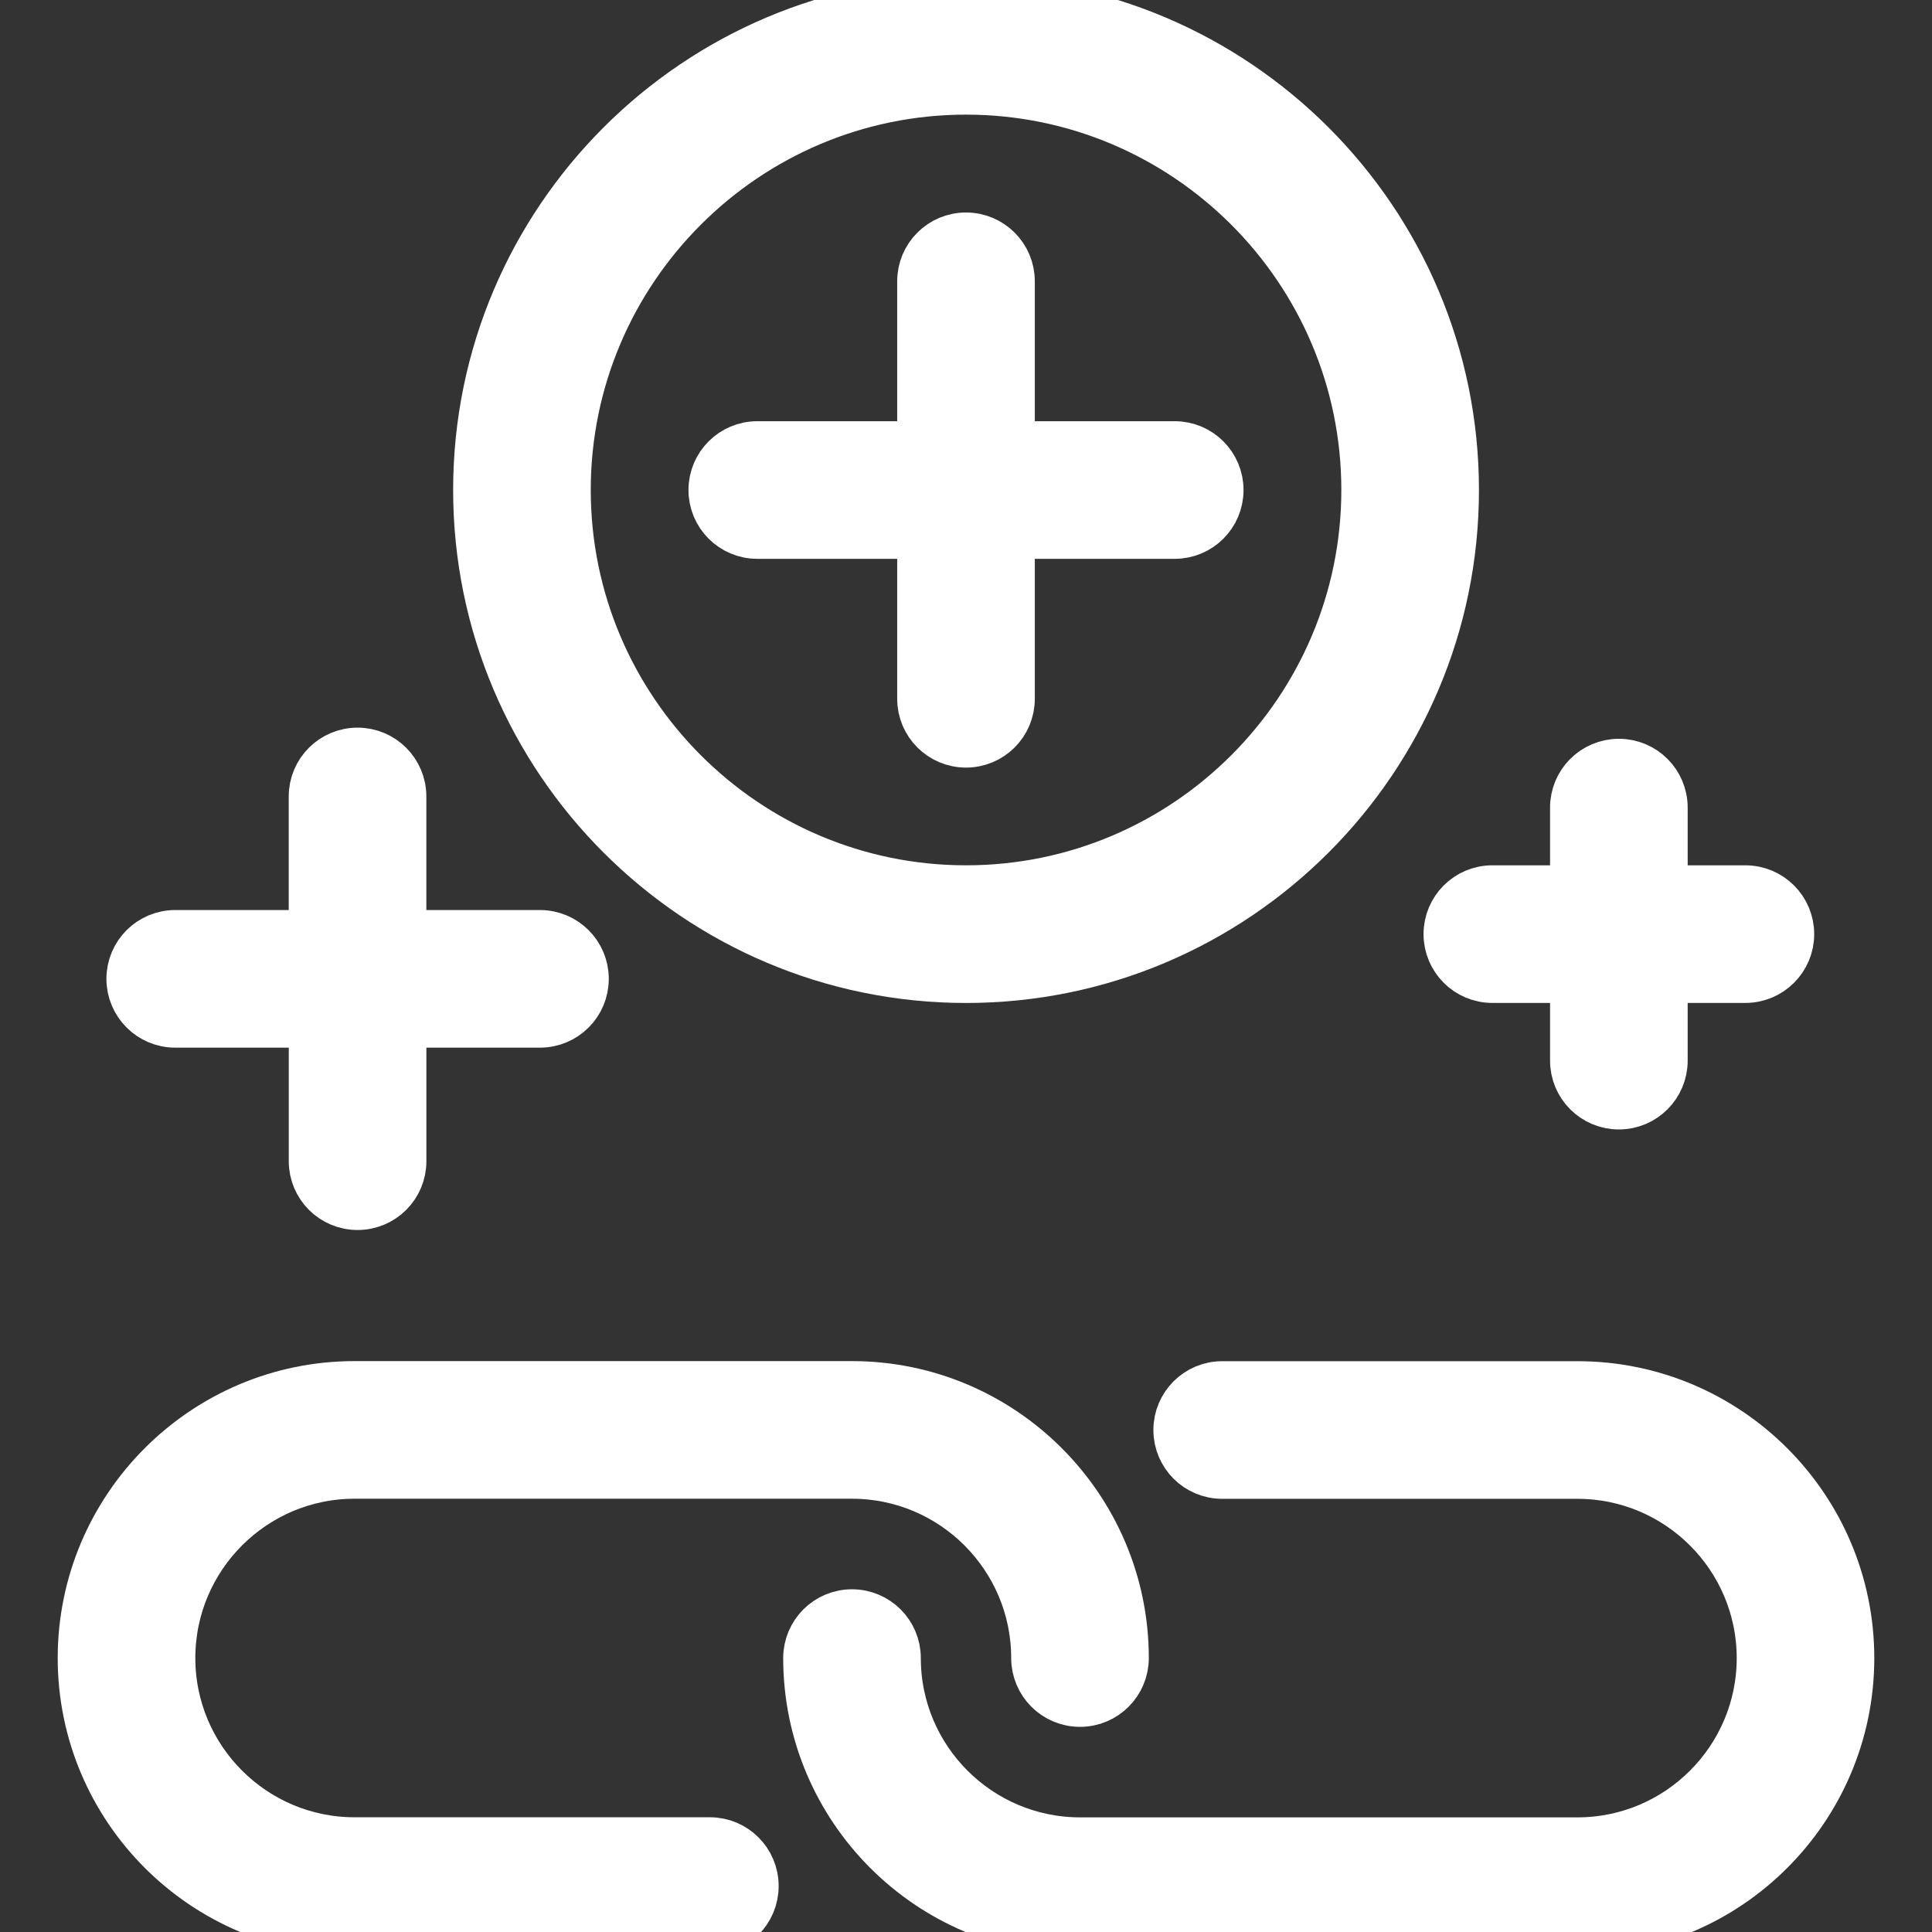
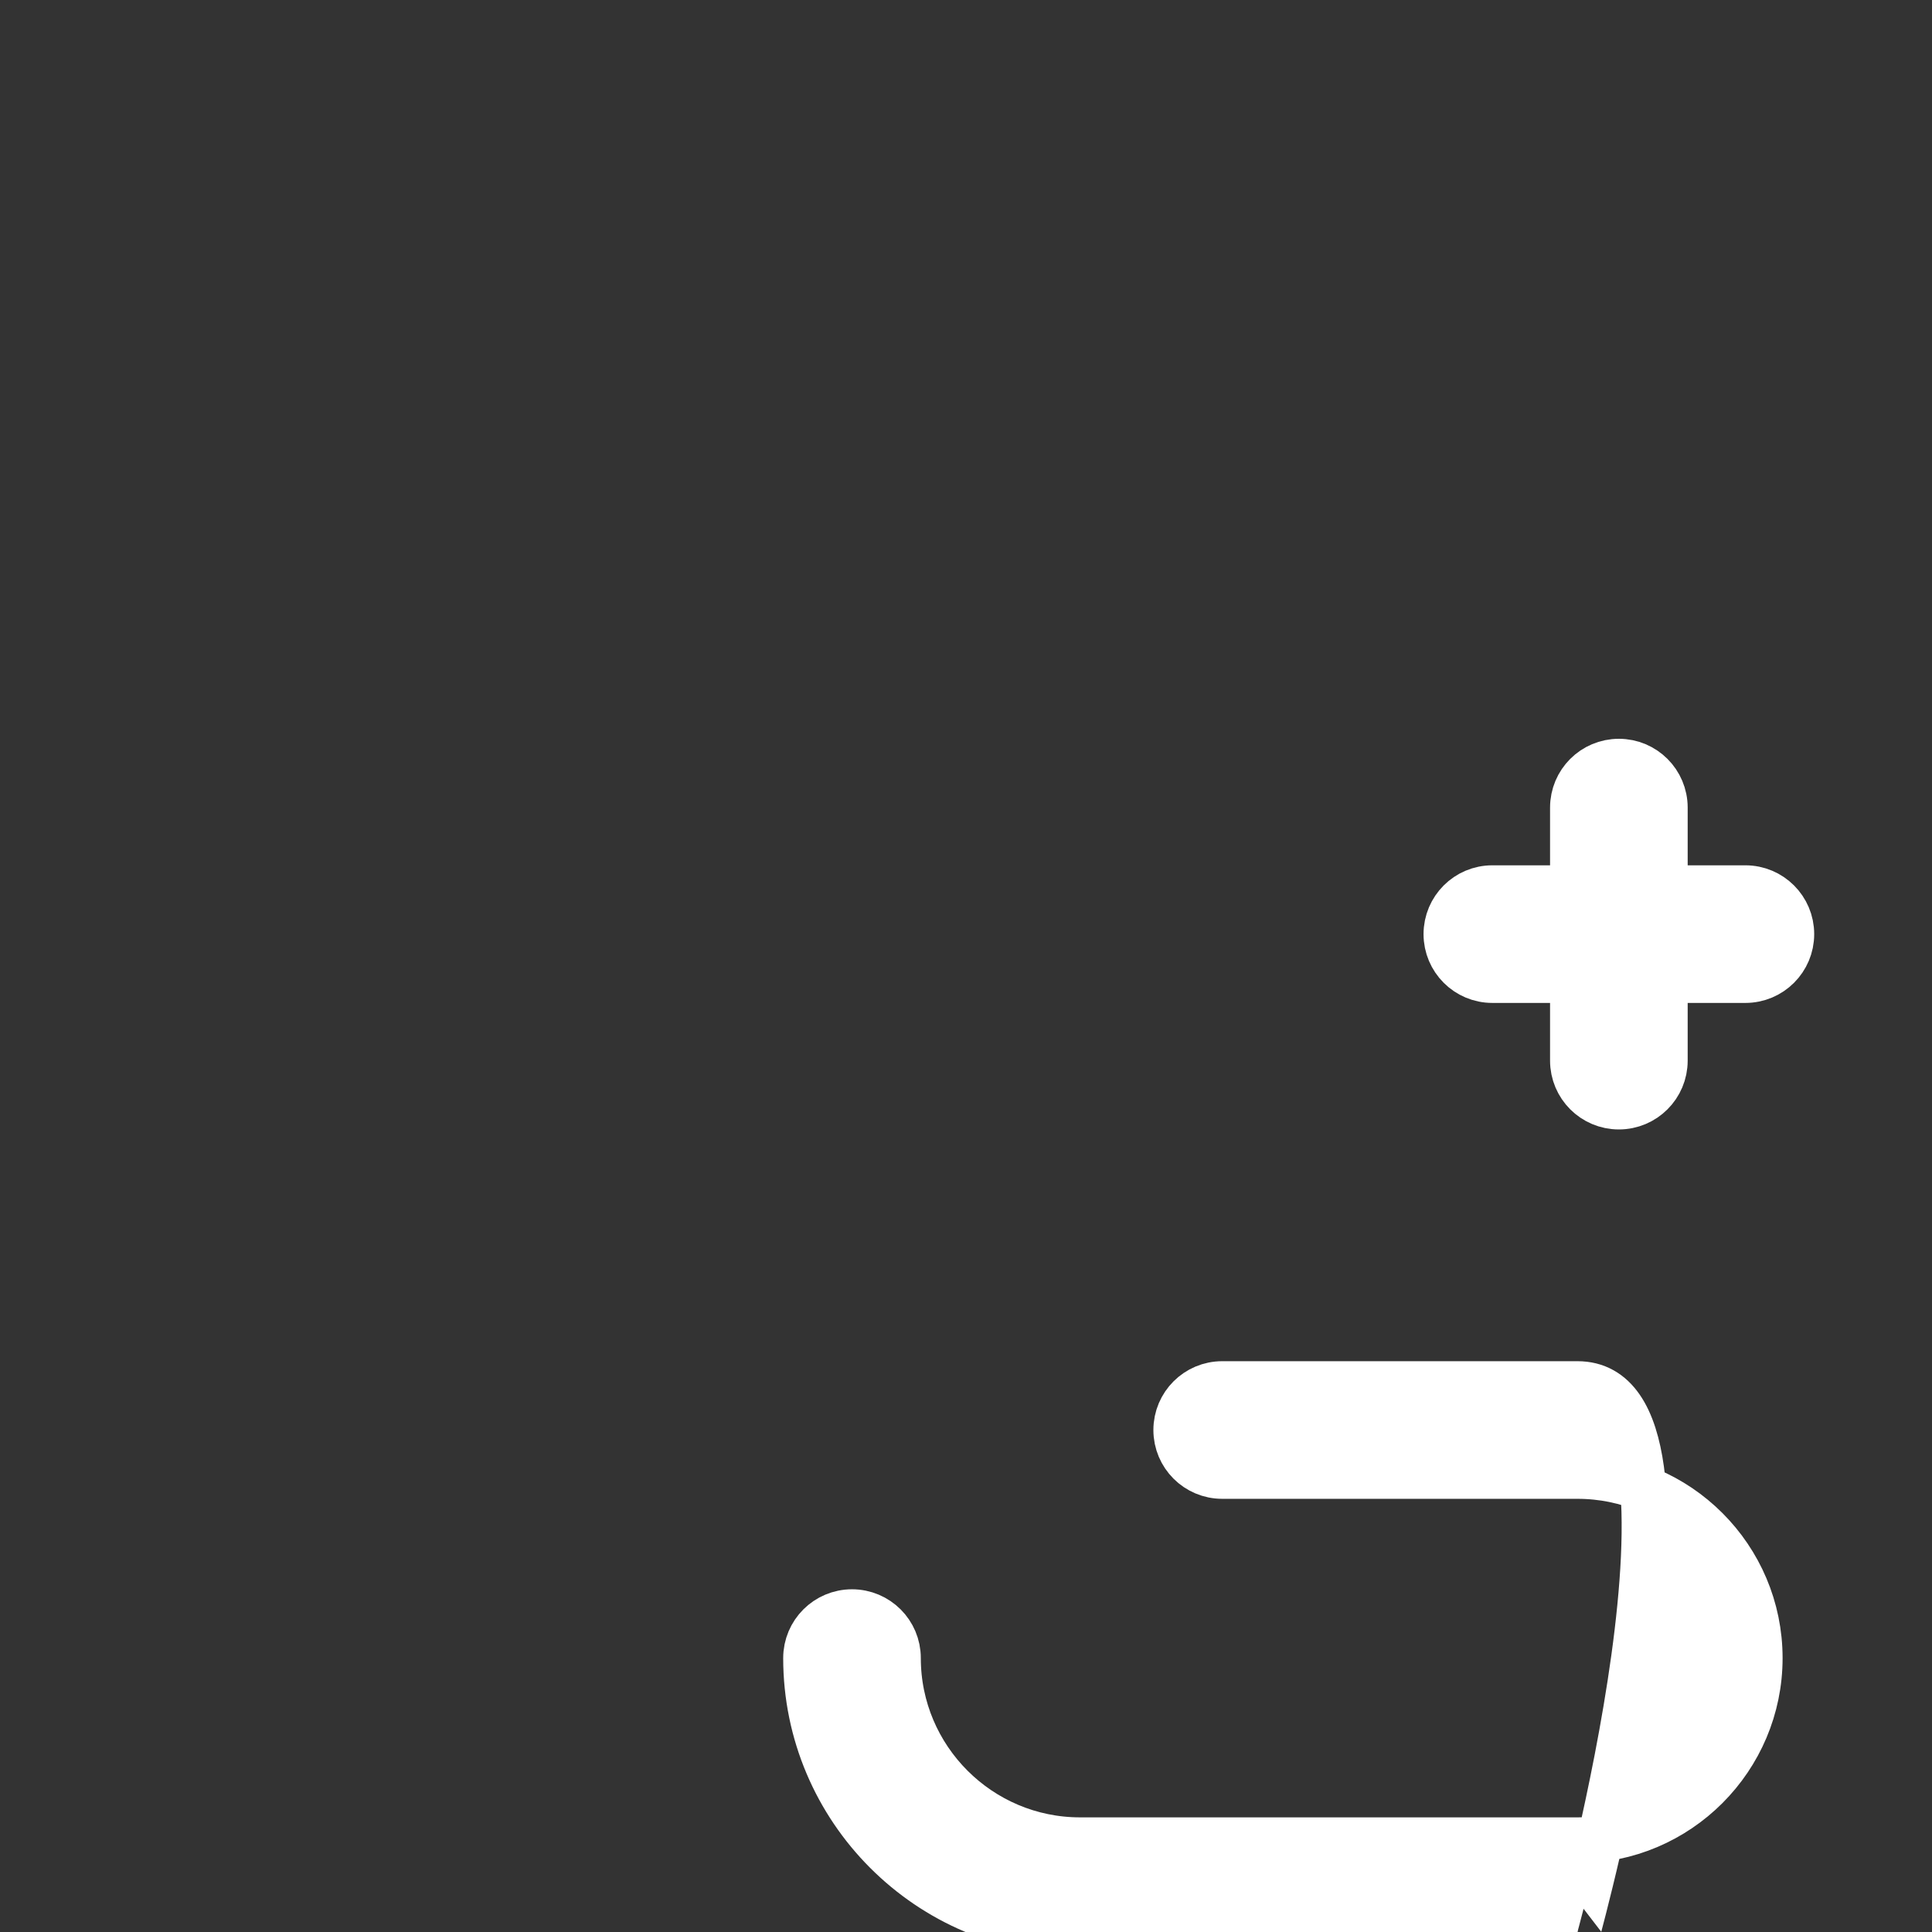
<svg xmlns="http://www.w3.org/2000/svg" fill="#fff" id="Capa_1" width="800" height="800" viewBox="0 0 42.116 42.116" stroke="#fff">
  <rect x="0" y="0" width="42.116" height="42.116" fill="#333333" stroke="none" />
  <g id="SVGRepo_bgCarrier" stroke-width="0" />
  <g id="SVGRepo_tracerCarrier" stroke-linecap="round" stroke-linejoin="round" />
  <g id="SVGRepo_iconCarrier">
    <g>
      <g>
-         <path d="M21.059.0c-5.89.0-10.681 4.792-10.681 10.682s4.792 10.682 10.681 10.682c5.89.0 10.681-4.792 10.681-10.682S26.948.0 21.059.0zm0 19.363c-4.787.0-8.681-3.896-8.681-8.682.0-4.787 3.895-8.682 8.681-8.682s8.681 3.895 8.681 8.682C29.739 15.468 25.846 19.363 21.059 19.363z" />
-         <path d="M25.608 9.682h-3.55v-3.55c0-.553-.448-1-1-1s-1 .447-1 1v3.55h-3.55c-.552.0-1 .447-1 1s.448 1 1 1h3.55v3.551c0 .553.448 1 1 1s1-.447 1-1v-3.551h3.55c.553.0 1-.447 1-1s-.447-1-1-1z" />
        <path d="M35.29 16.605c-.553.0-1 .447-1 1v1.758h-1.758c-.552.0-1 .447-1 1s.448 1 1 1h1.758v1.758c0 .553.447 1 1 1 .552.0 1-.447 1-1v-1.758h1.758c.552.0 1-.447 1-1s-.448-1-1-1H36.29v-1.758c0-.552-.447-1-1-1z" />
-         <path d="M7.794 16.362c-.552.0-1 .447-1 1v2.976H3.82c-.552.0-1 .447-1 1s.448 1 1 1h2.975v2.975c0 .554.448 1 1 1s1-.446 1-1v-2.975h2.976c.552.0 1-.447 1-1s-.448-1-1-1H8.794v-2.976c0-.552-.446-1-1-1z" />
-         <path d="M15.475 40.115H7.729c-2.189.0-3.971-1.781-3.971-3.971s1.781-3.973 3.971-3.973h10.843c2.189.0 3.971 1.781 3.971 3.973.0.553.448 1 1 1s1-.447 1-1c0-3.293-2.678-5.973-5.971-5.973H7.729c-3.292.0-5.971 2.68-5.971 5.973.0 3.291 2.678 5.971 5.971 5.971h7.745c.552.0 1-.447 1-1S16.028 40.115 15.475 40.115z" />
-         <path d="M34.388 30.173h-7.745c-.552.0-1 .447-1 1 0 .554.448 1 1 1h7.745c2.189.0 3.971 1.781 3.971 3.972.0 2.189-1.781 3.972-3.971 3.972H23.544c-2.189.0-3.971-1.781-3.971-3.972.0-.553-.448-1-1-1s-1 .447-1 1c0 3.293 2.678 5.972 5.971 5.972h10.843c3.292.0 5.971-2.679 5.971-5.972S37.68 30.173 34.388 30.173z" />
+         <path d="M34.388 30.173h-7.745c-.552.0-1 .447-1 1 0 .554.448 1 1 1h7.745c2.189.0 3.971 1.781 3.971 3.972.0 2.189-1.781 3.972-3.971 3.972H23.544c-2.189.0-3.971-1.781-3.971-3.972.0-.553-.448-1-1-1s-1 .447-1 1c0 3.293 2.678 5.972 5.971 5.972h10.843S37.68 30.173 34.388 30.173z" />
      </g>
    </g>
  </g>
</svg>